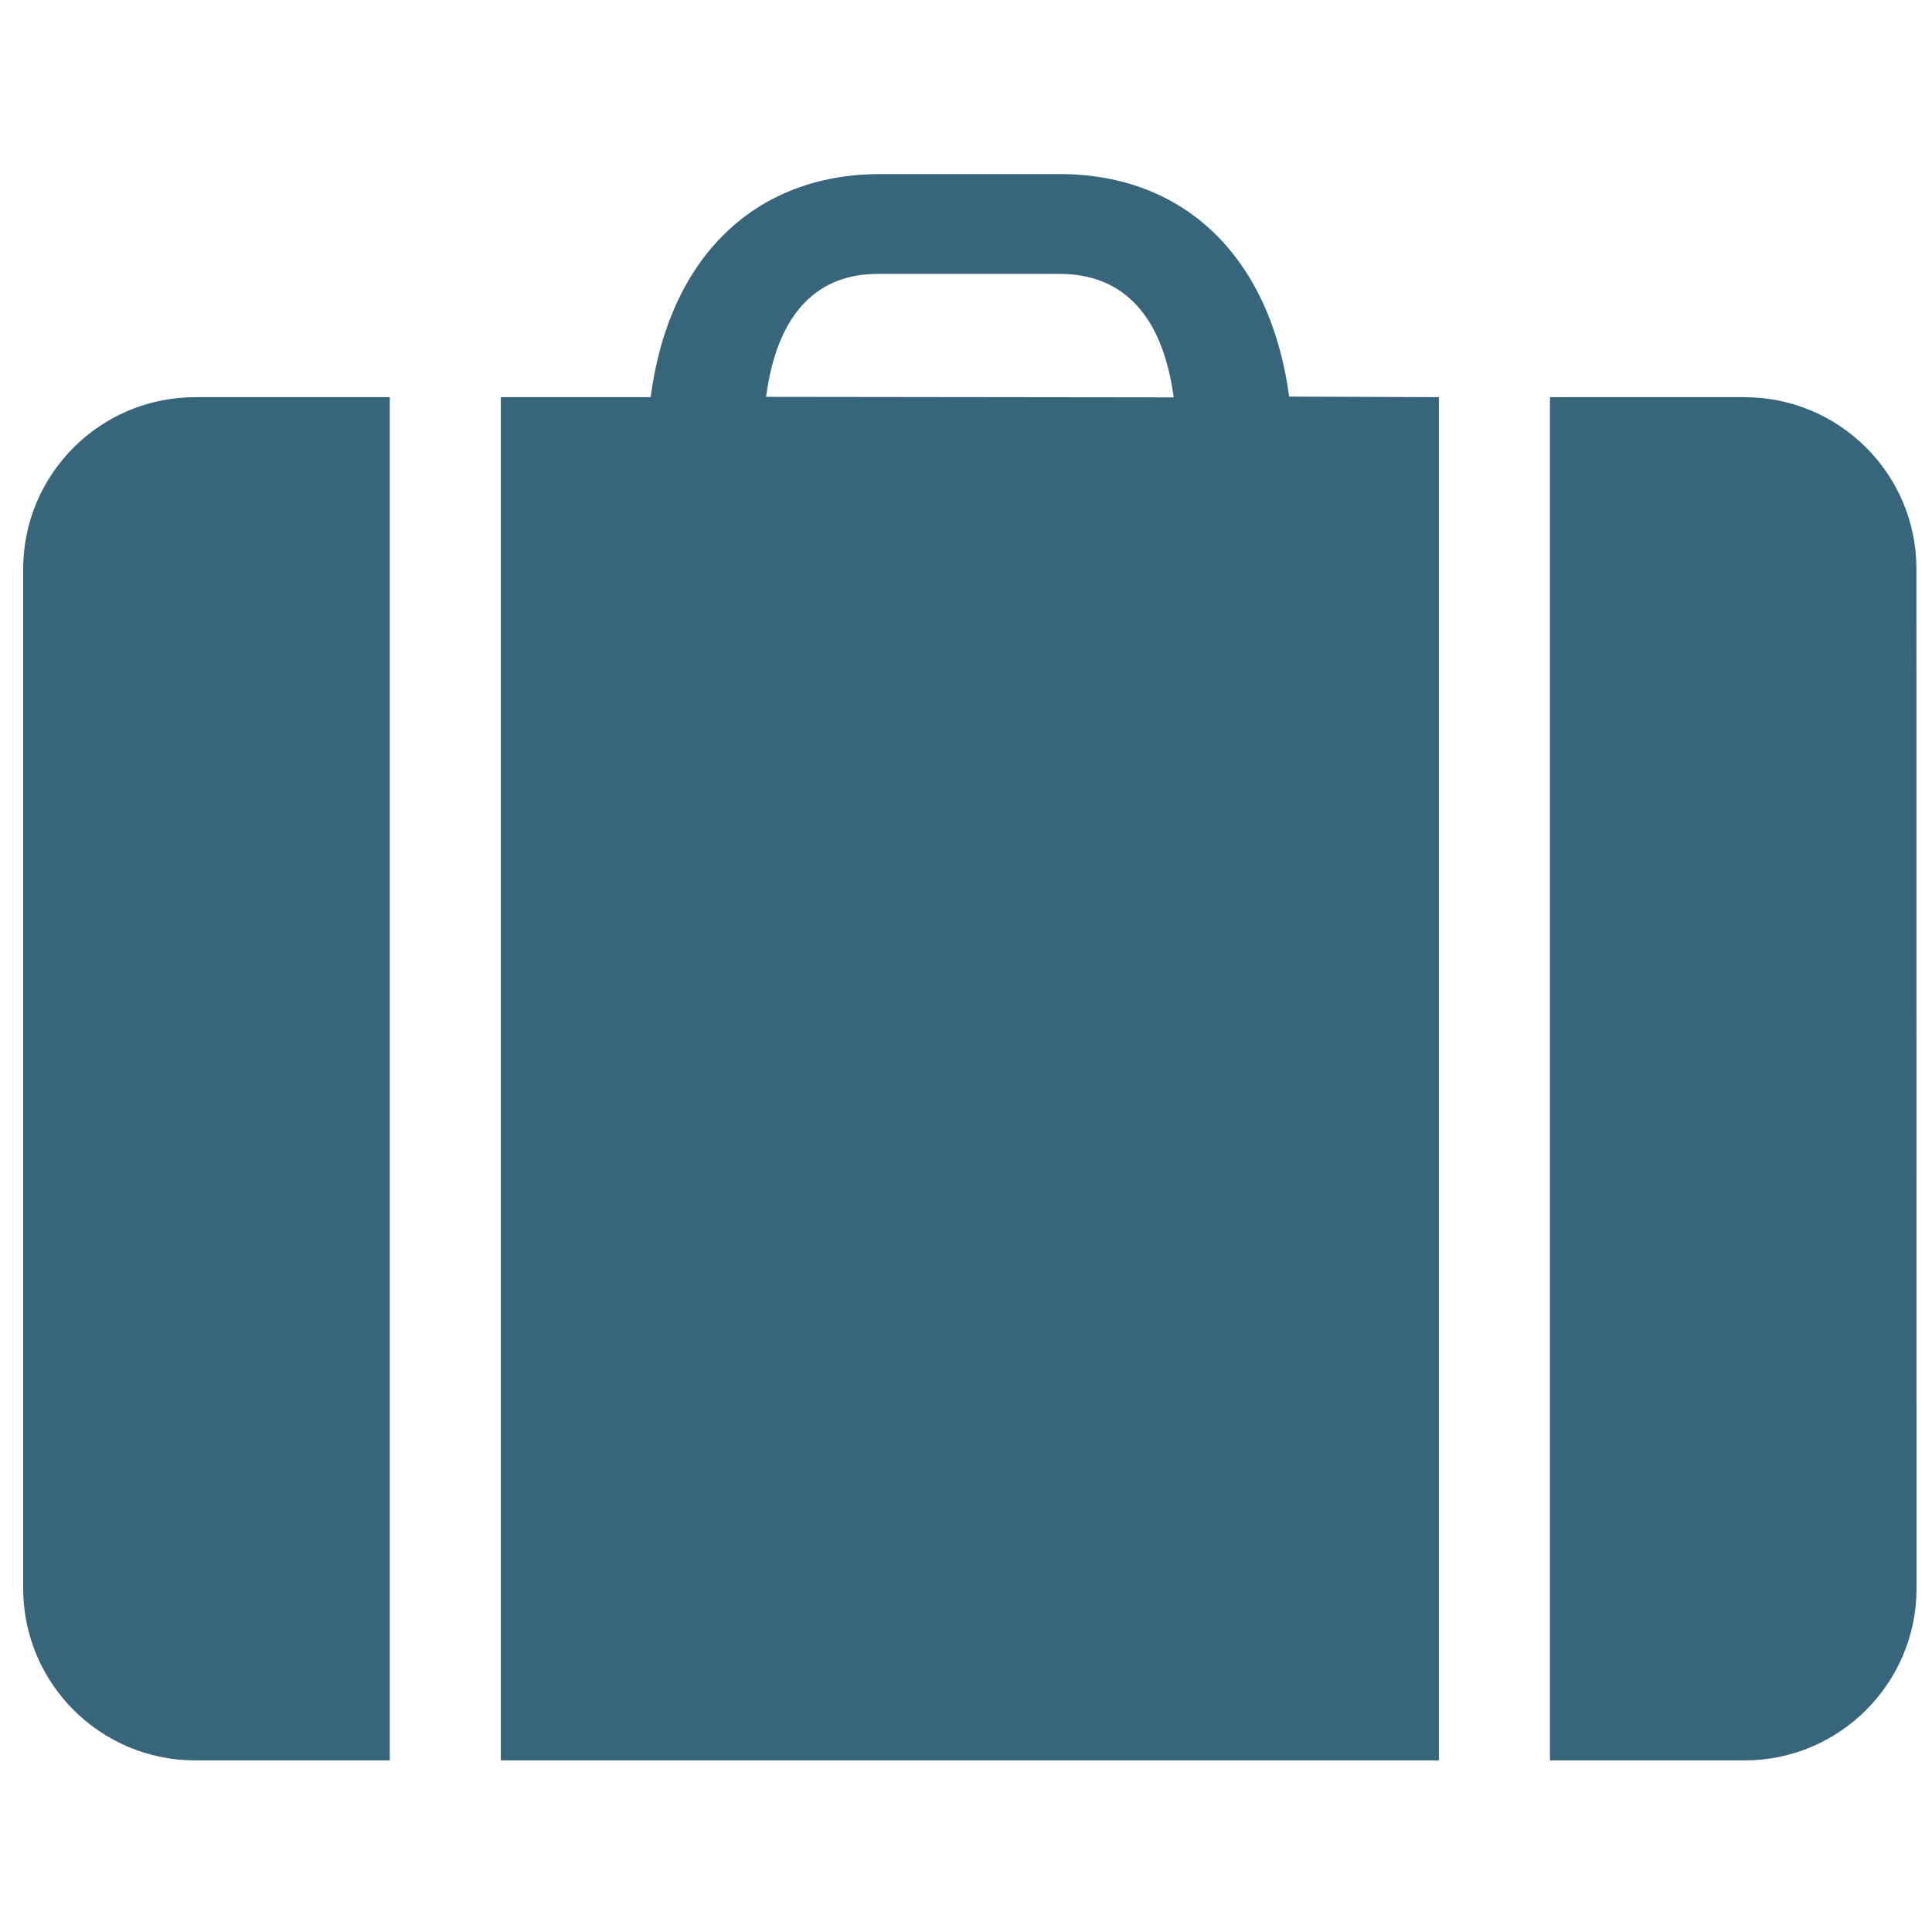
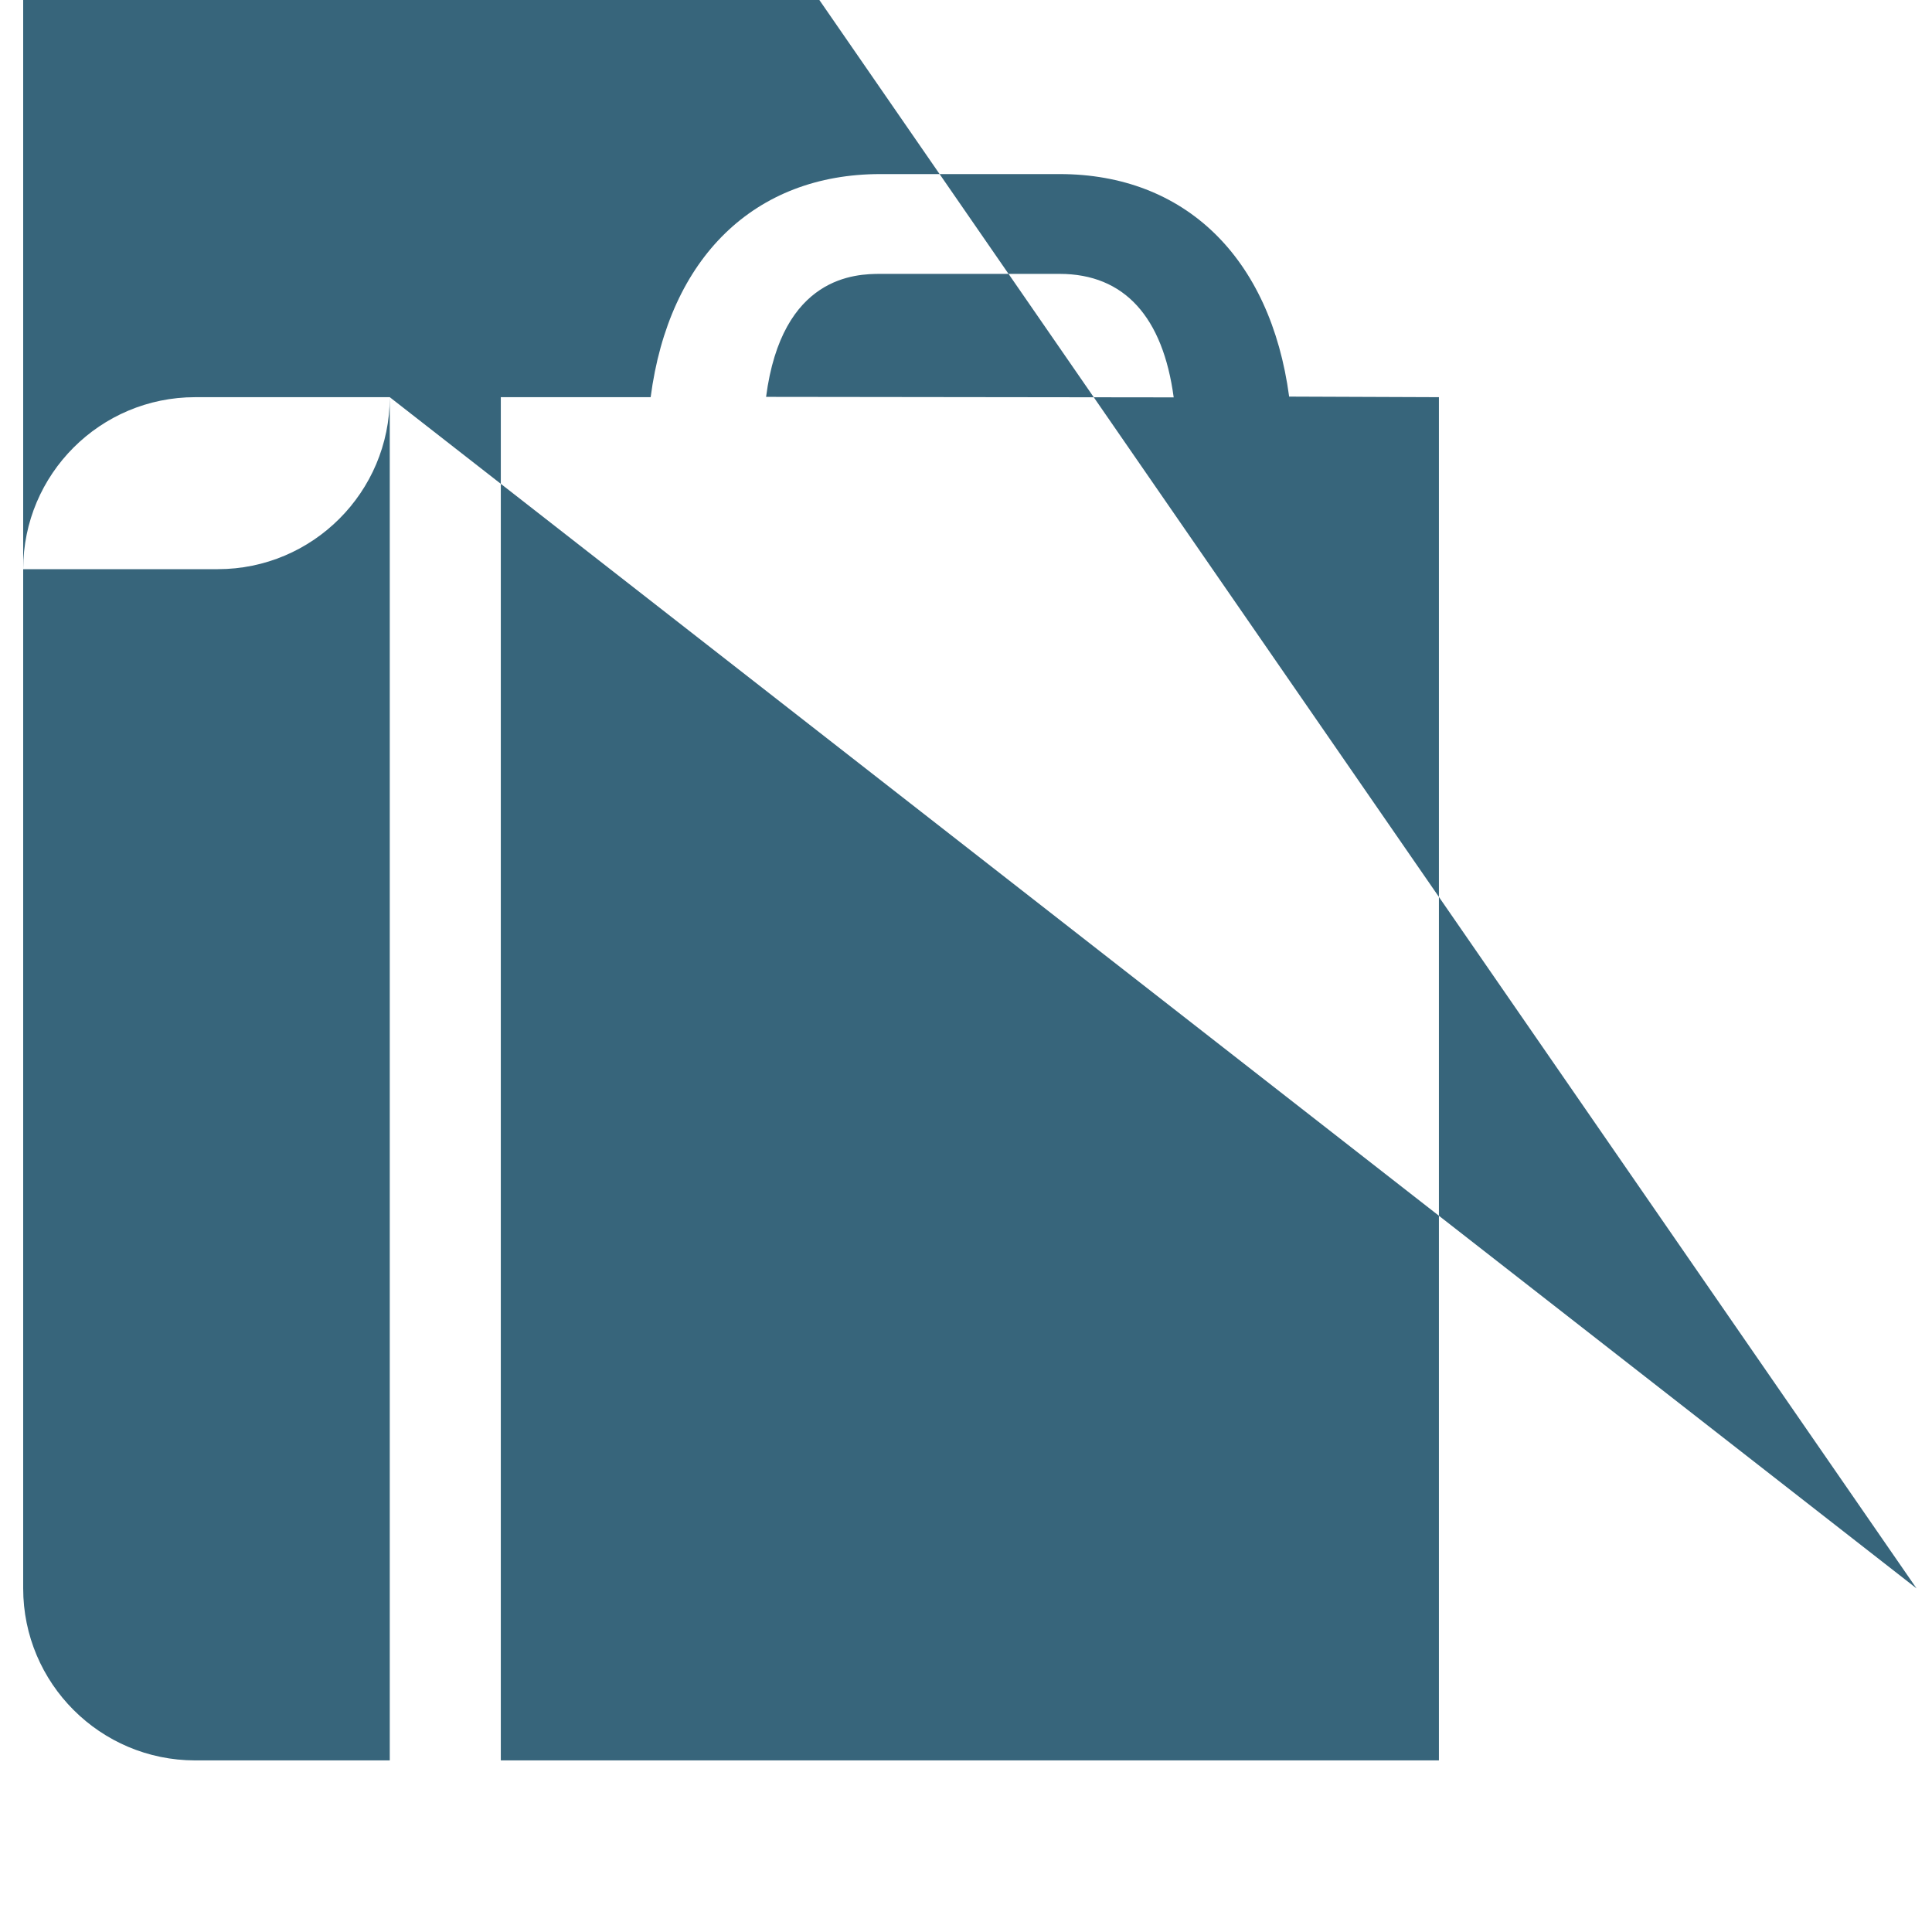
<svg xmlns="http://www.w3.org/2000/svg" version="1.1" id="Calque_1" x="0px" y="0px" viewBox="0 0 500 500" style="enable-background:new 0 0 500 500;" xml:space="preserve">
  <style type="text/css">
	.st0{fill:#37657B;}
</style>
-   <path class="st0" d="M333.63,102.64c-4.83-36.05-27.02-57.59-59.42-57.59h-46.37c-32.51,0-54.72,21.56-59.45,57.74h-38.78v352.8  h242.78v-352.8L333.63,102.64z M227.84,70.88h46.37c16.86,0,26.76,11.26,29.54,31.96l-105.49-0.13  C202.36,71.3,221.55,70.88,227.84,70.88z M100.87,102.79H50.51C25.96,102.79,6,122.7,6,147.29v263.79  c0,24.57,19.96,44.51,44.51,44.51h50.36V102.79z M496,411.08c0,24.57-19.96,44.51-44.5,44.51h-50.37v-352.8h50.34  c24.57,0,44.53,19.91,44.5,44.5L496,411.08z" />
+   <path class="st0" d="M333.63,102.64c-4.83-36.05-27.02-57.59-59.42-57.59h-46.37c-32.51,0-54.72,21.56-59.45,57.74h-38.78v352.8  h242.78v-352.8L333.63,102.64z M227.84,70.88h46.37c16.86,0,26.76,11.26,29.54,31.96l-105.49-0.13  C202.36,71.3,221.55,70.88,227.84,70.88z M100.87,102.79H50.51C25.96,102.79,6,122.7,6,147.29v263.79  c0,24.57,19.96,44.51,44.51,44.51h50.36V102.79z c0,24.57-19.96,44.51-44.5,44.51h-50.37v-352.8h50.34  c24.57,0,44.53,19.91,44.5,44.5L496,411.08z" />
</svg>